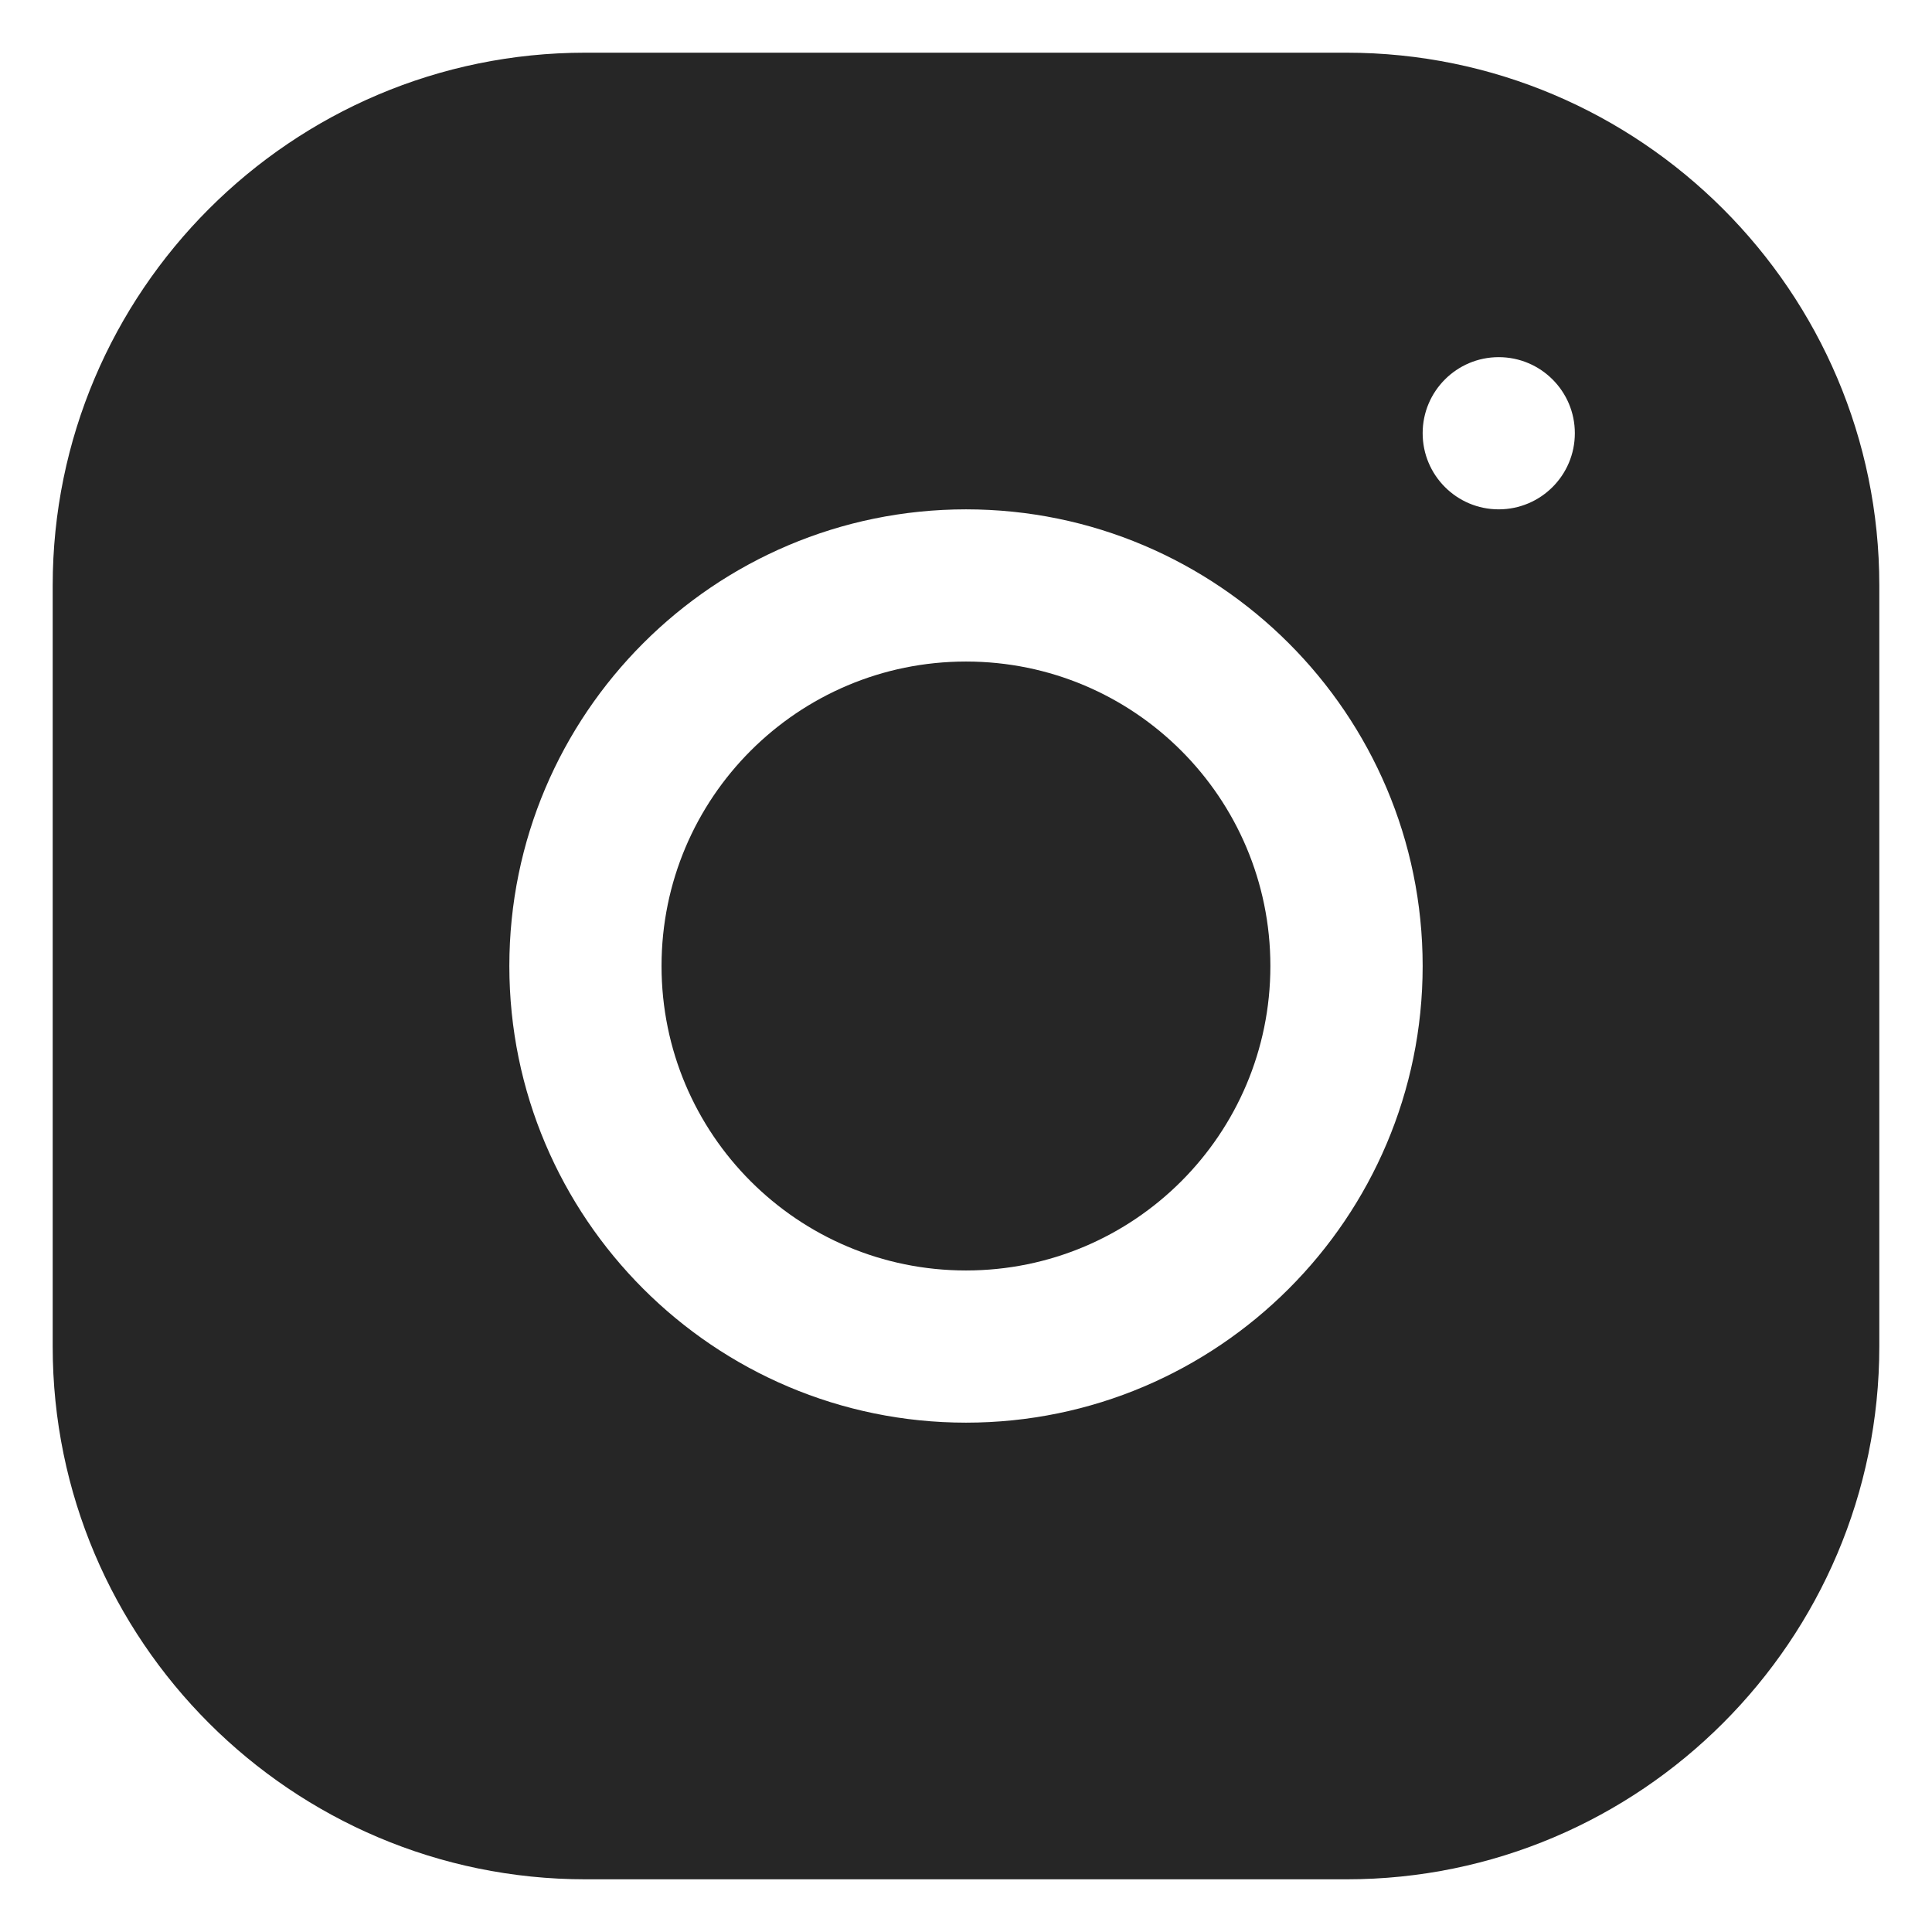
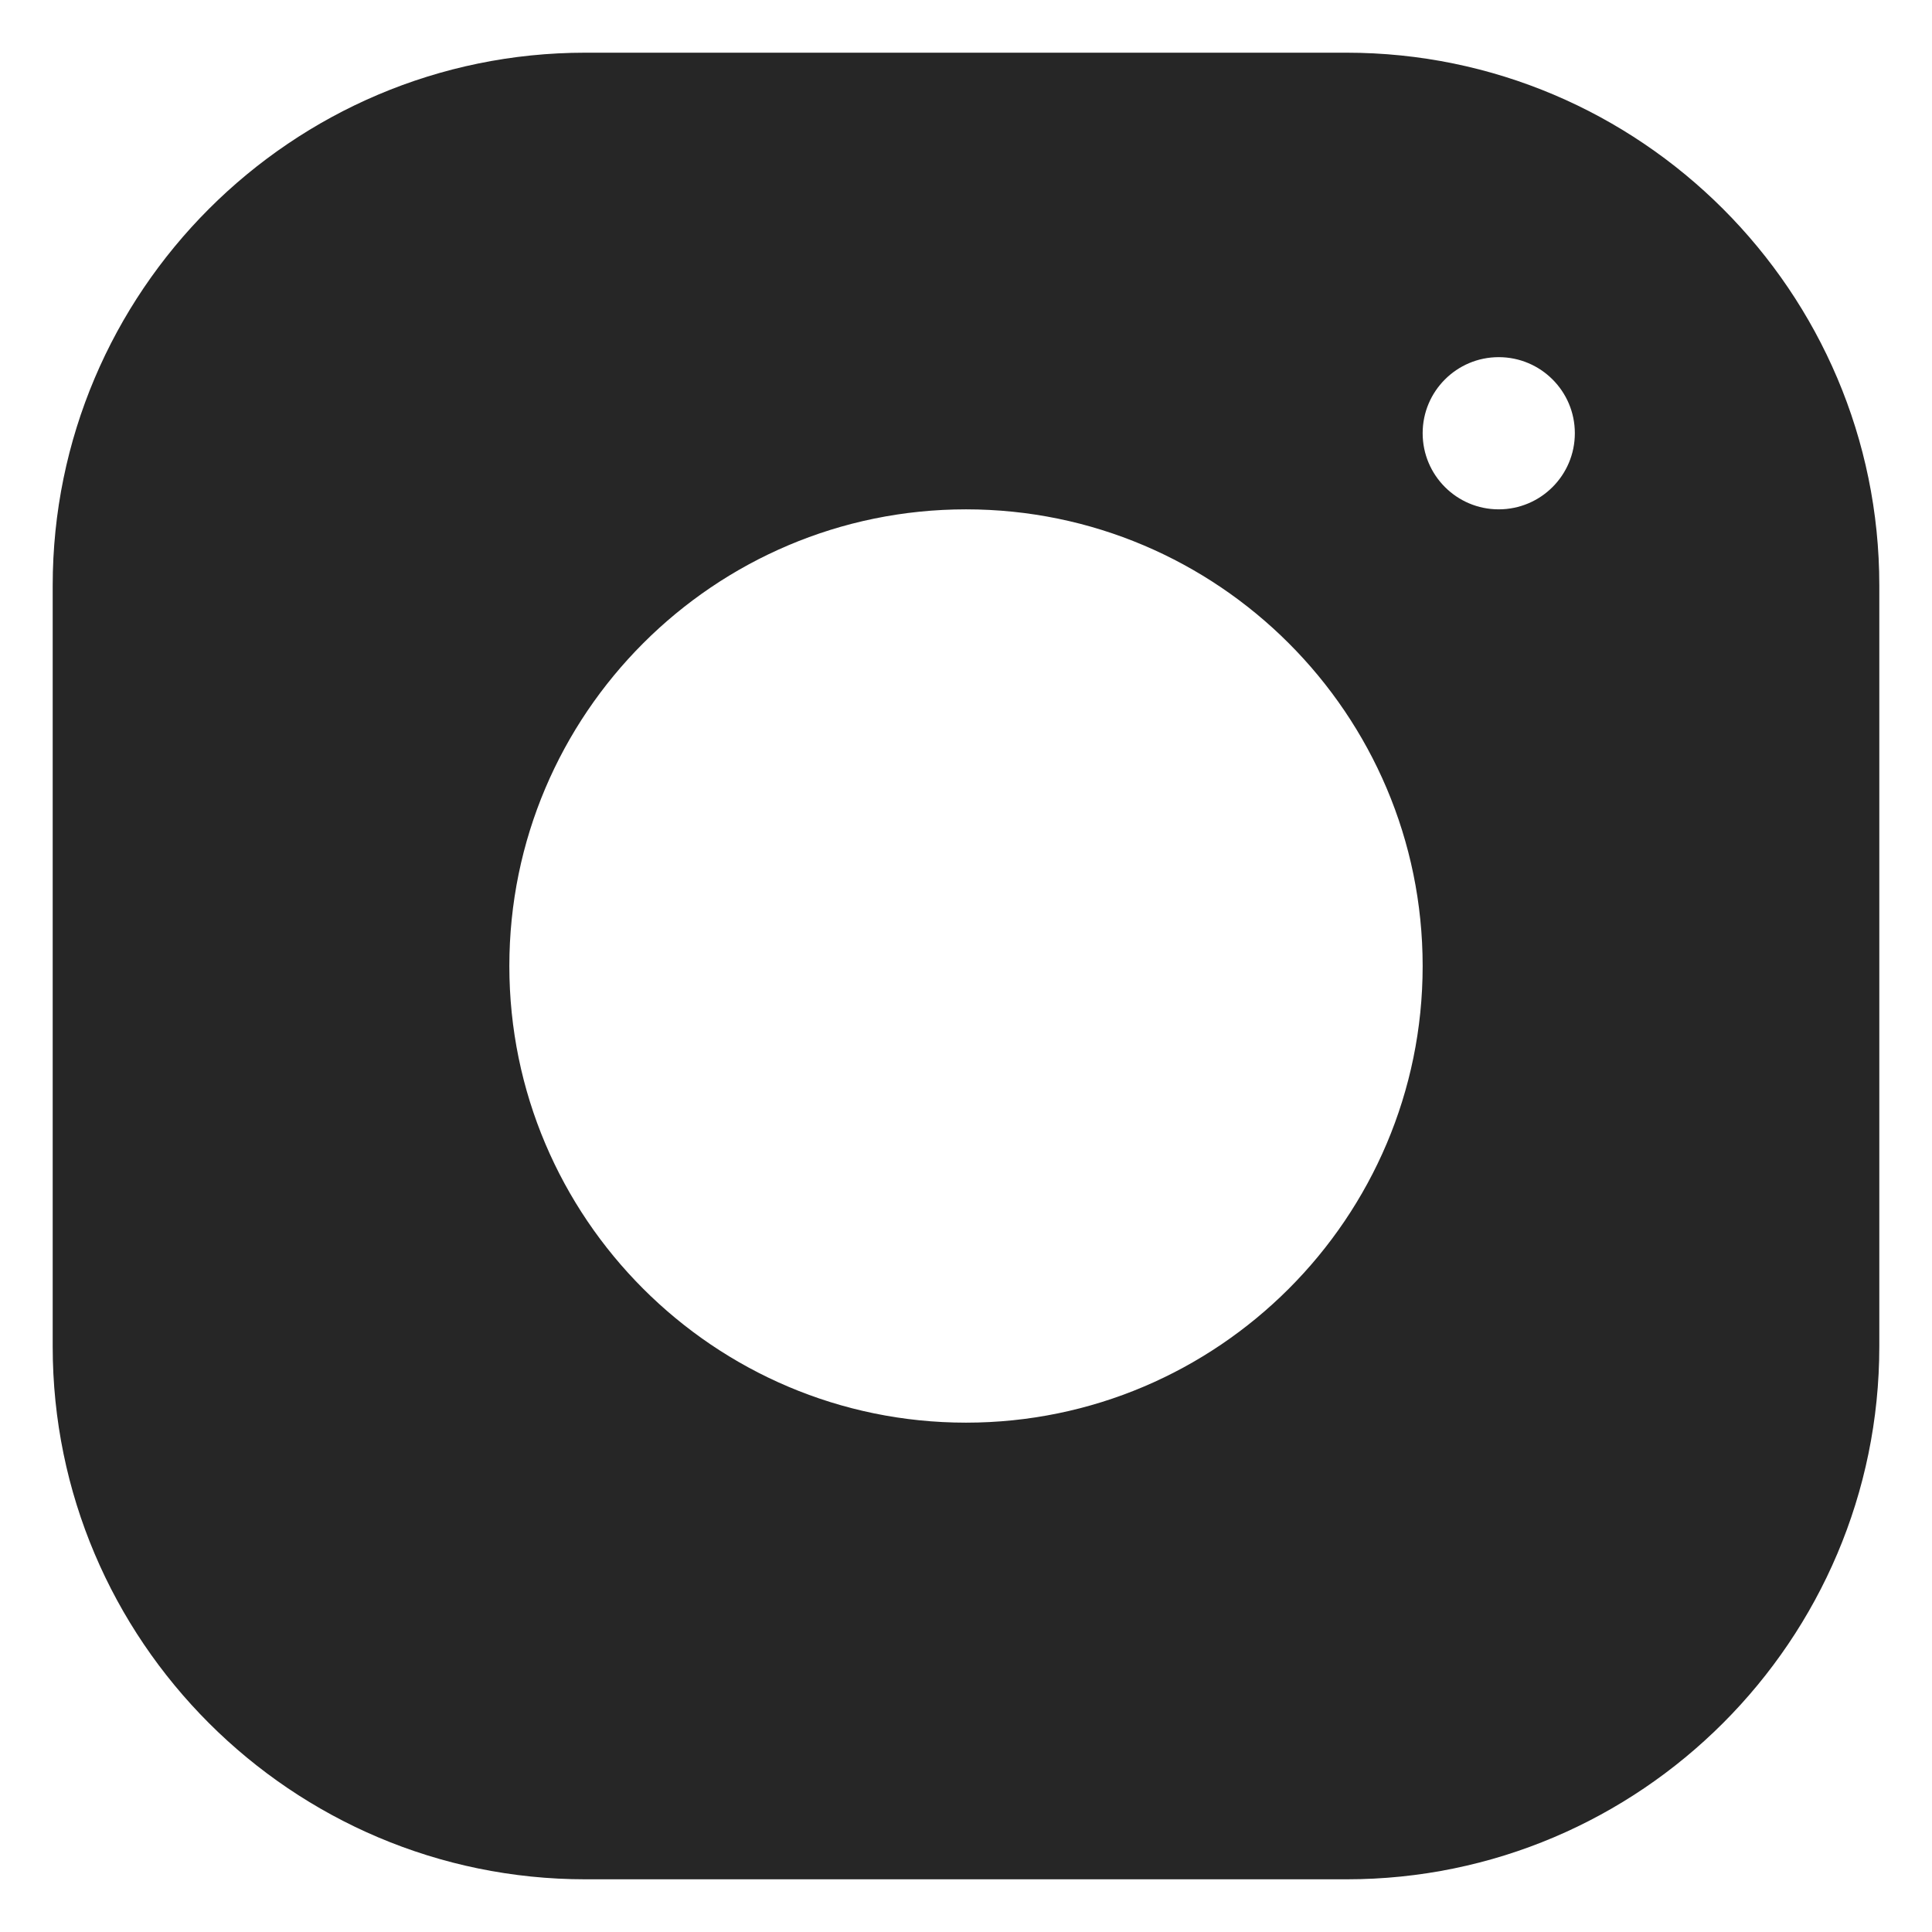
<svg xmlns="http://www.w3.org/2000/svg" width="22" height="22" viewBox="0 0 22 22" fill="none">
-   <path d="M11 14.467C12.915 14.467 14.466 12.915 14.466 11C14.466 9.085 12.915 7.533 11 7.533C9.085 7.533 7.533 9.085 7.533 11C7.533 12.915 9.085 14.467 11 14.467Z" fill="#262626" />
  <path d="M15.332 0.6H6.665C3.321 0.6 0.6 3.322 0.6 6.668V15.334C0.6 18.679 3.322 21.4 6.667 21.4H15.334C18.678 21.4 21.4 18.678 21.4 15.332V6.666C21.4 3.321 18.677 0.6 15.332 0.6ZM11 16.2C8.132 16.2 5.8 13.868 5.8 11C5.8 8.132 8.132 5.8 11 5.8C13.867 5.8 16.2 8.132 16.2 11C16.2 13.868 13.867 16.2 11 16.2ZM17.066 5.8C16.588 5.8 16.2 5.412 16.2 4.933C16.2 4.455 16.588 4.067 17.066 4.067C17.545 4.067 17.933 4.455 17.933 4.933C17.933 5.412 17.545 5.8 17.066 5.8Z" fill="#262626" />
</svg>